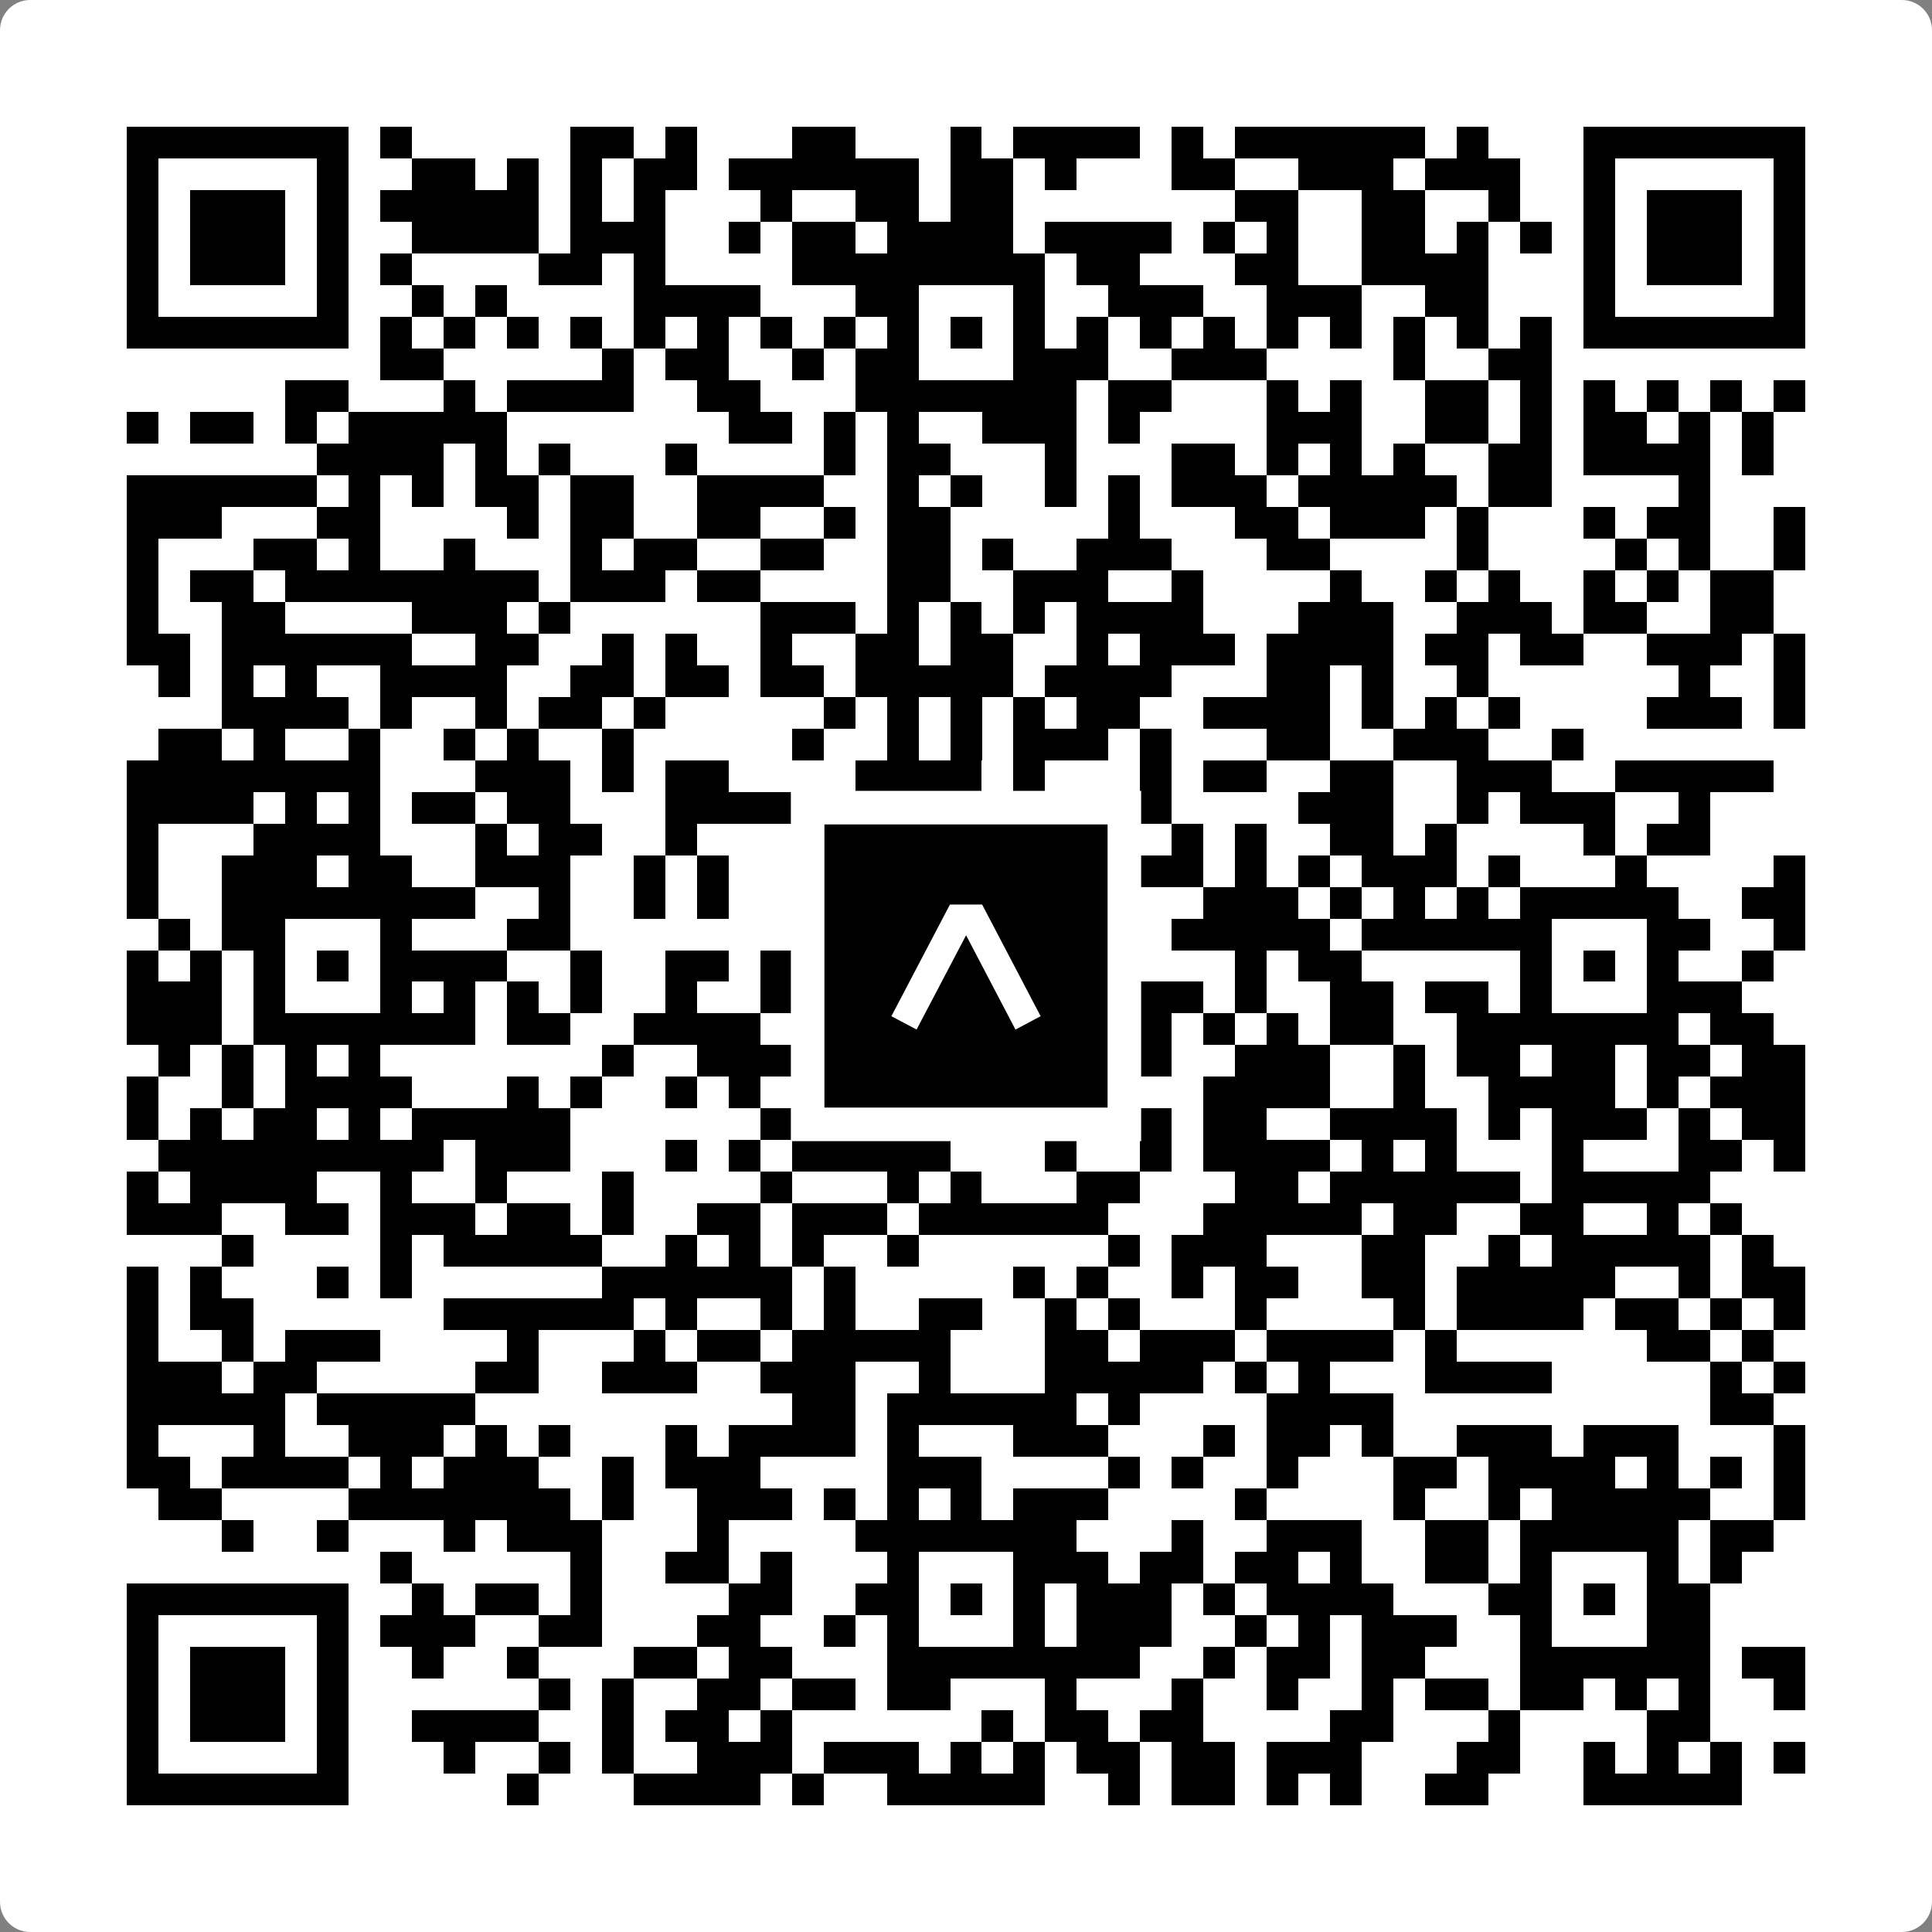
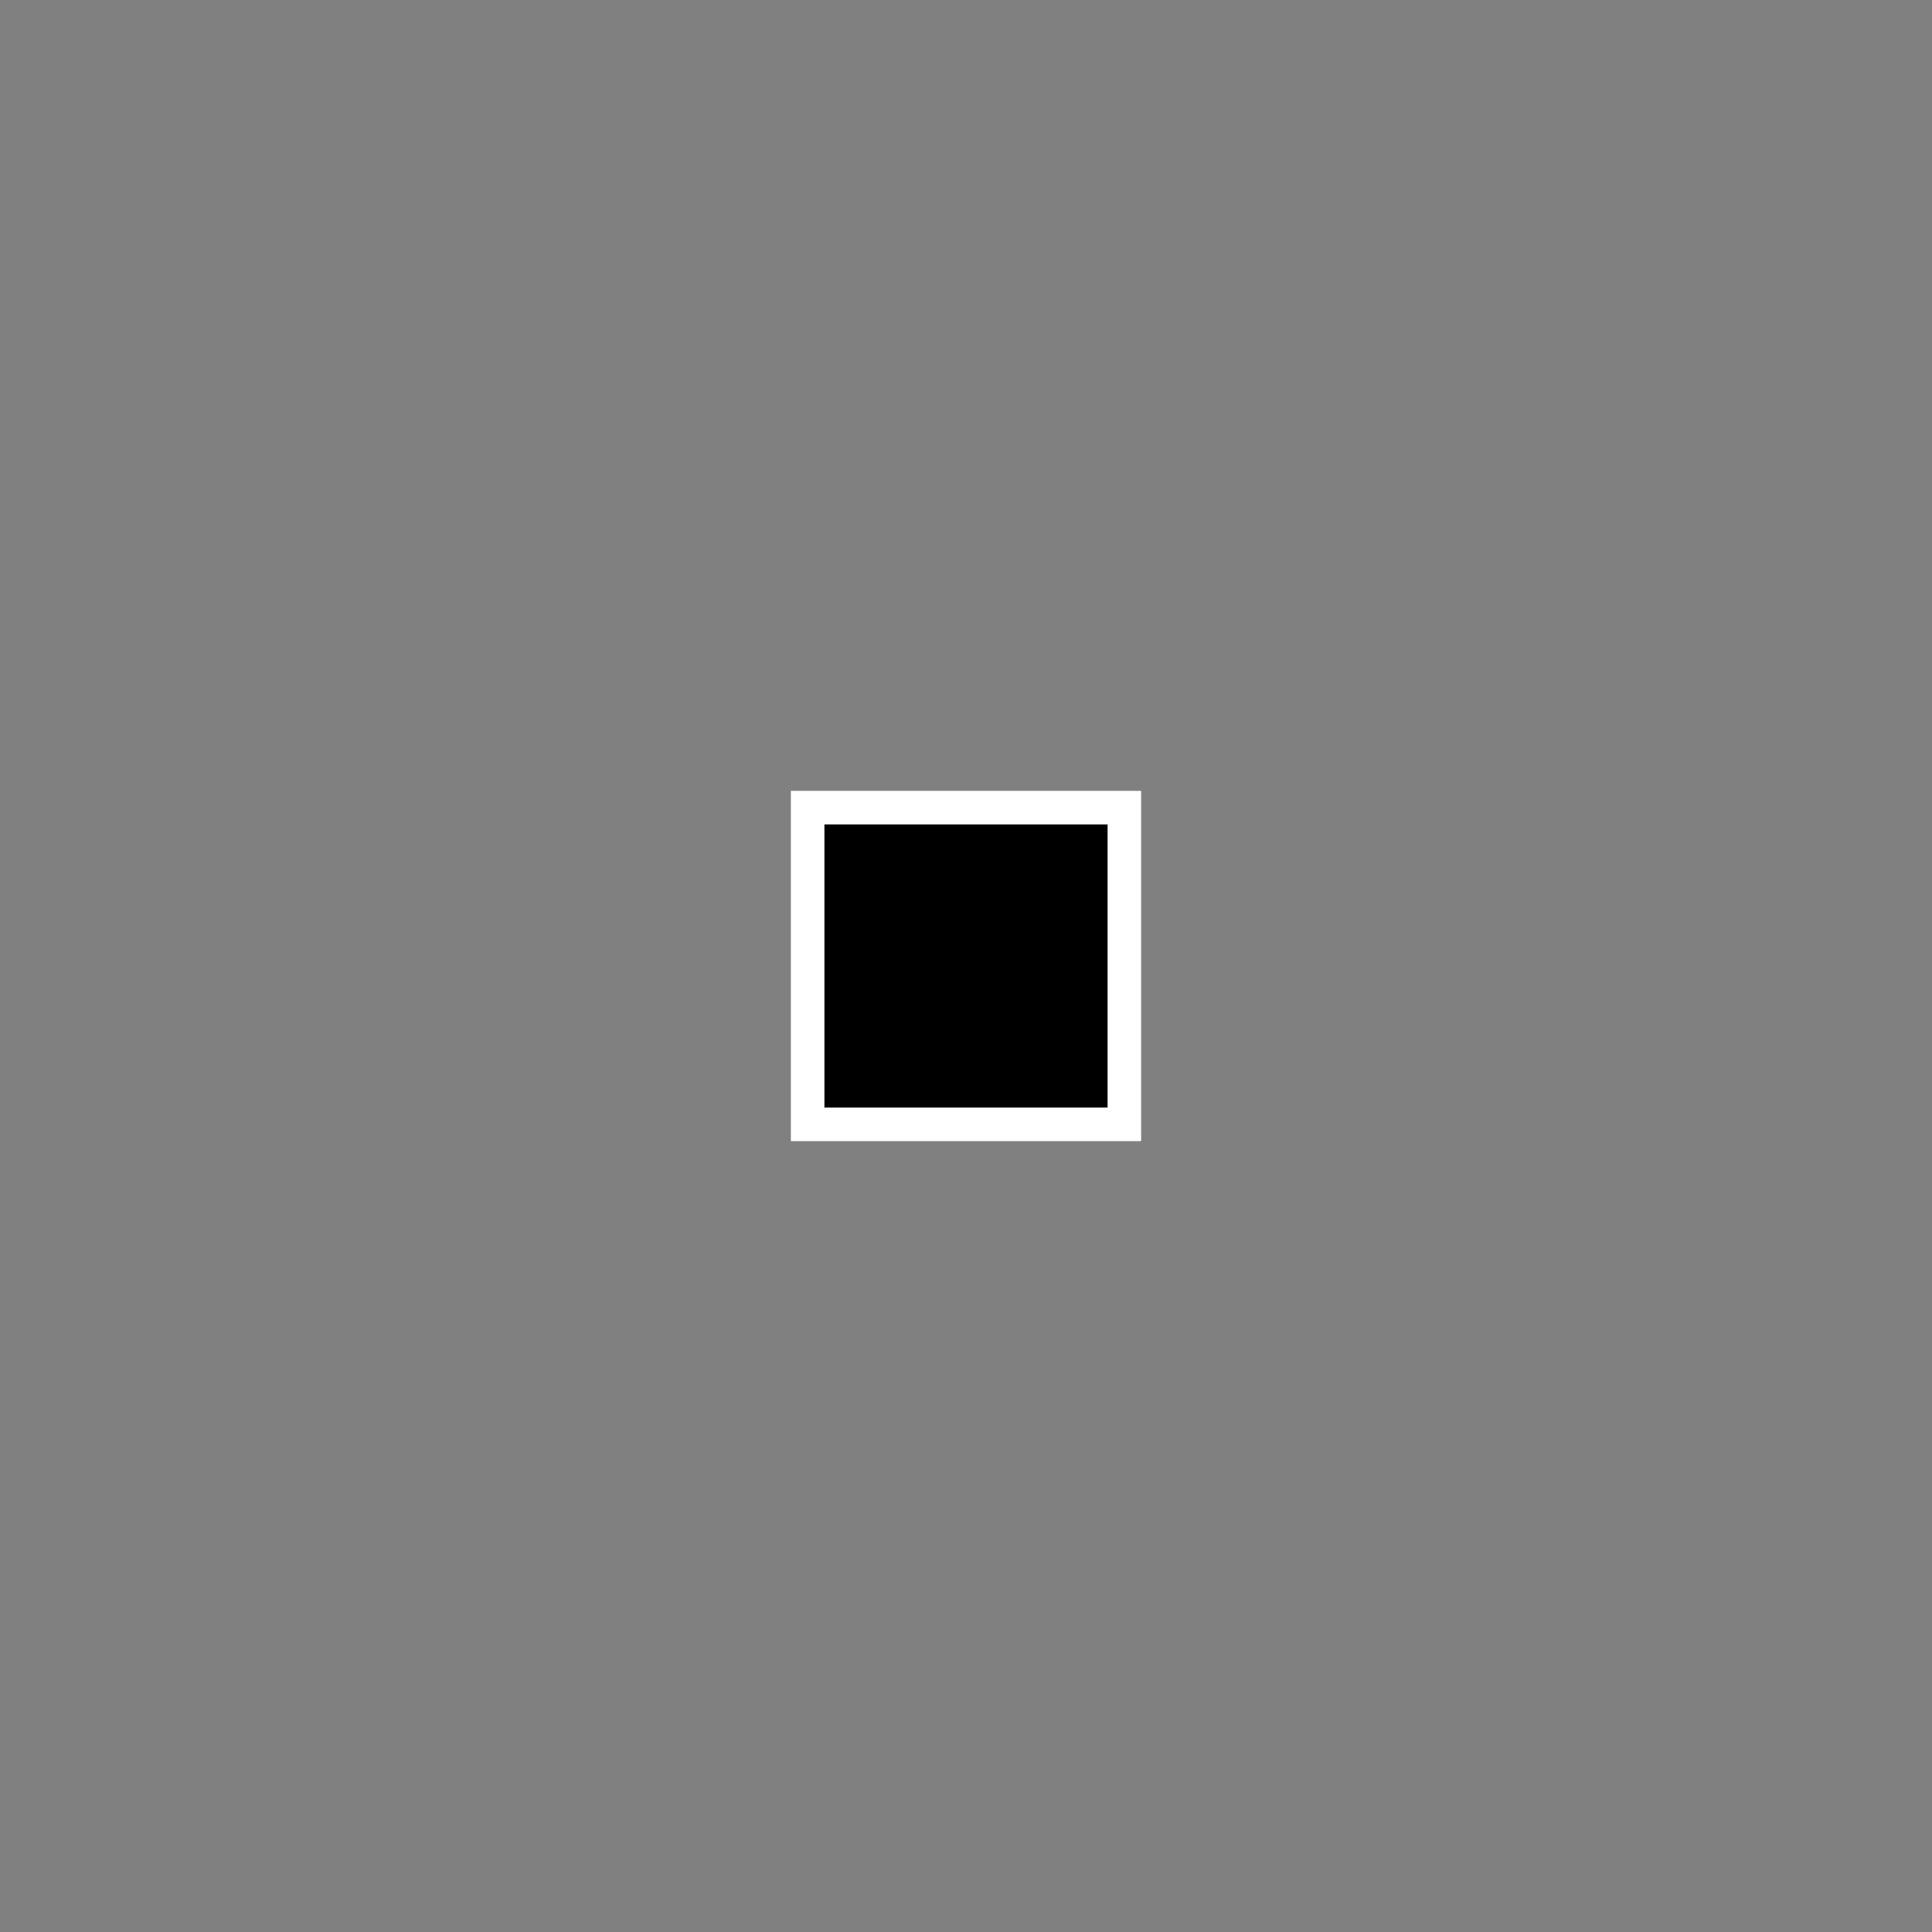
<svg xmlns="http://www.w3.org/2000/svg" width="512" height="512" viewBox="0 0 512 512" fill="none">
  <rect x="0" y="0" width="512" height="512" fill="#808080" stroke="none" />
-   <path d="M0 8C0 3.582 3.582 0 8 0H504C508.418 0 512 3.582 512 8V504C512 508.418 508.418 512 504 512H8C3.582 512 0 508.418 0 504V8Z" fill="white" />
  <svg viewBox="0 0 61 61" shape-rendering="crispEdges" height="512" width="512" x="0" y="0">
-     <path stroke="#000000" d="M4 4.5h7m1 0h1m5 0h2m1 0h1m3 0h2m3 0h1m1 0h4m1 0h1m1 0h6m1 0h1m3 0h7M4 5.5h1m5 0h1m2 0h2m1 0h1m1 0h1m1 0h2m1 0h6m1 0h2m1 0h1m3 0h2m2 0h3m1 0h3m2 0h1m5 0h1M4 6.5h1m1 0h3m1 0h1m1 0h5m1 0h1m1 0h1m3 0h1m2 0h2m1 0h2m7 0h2m2 0h2m2 0h1m2 0h1m1 0h3m1 0h1M4 7.5h1m1 0h3m1 0h1m2 0h4m1 0h3m2 0h1m1 0h2m1 0h4m1 0h4m1 0h1m1 0h1m2 0h2m1 0h1m1 0h1m1 0h1m1 0h3m1 0h1M4 8.5h1m1 0h3m1 0h1m1 0h1m4 0h2m1 0h1m4 0h8m1 0h2m3 0h2m2 0h4m3 0h1m1 0h3m1 0h1M4 9.5h1m5 0h1m2 0h1m1 0h1m4 0h4m3 0h2m3 0h1m2 0h3m2 0h3m2 0h2m3 0h1m5 0h1M4 10.5h7m1 0h1m1 0h1m1 0h1m1 0h1m1 0h1m1 0h1m1 0h1m1 0h1m1 0h1m1 0h1m1 0h1m1 0h1m1 0h1m1 0h1m1 0h1m1 0h1m1 0h1m1 0h1m1 0h1m1 0h7M12 11.5h2m5 0h1m1 0h2m2 0h1m1 0h2m3 0h3m2 0h3m4 0h1m2 0h2M9 12.5h2m3 0h1m1 0h4m2 0h2m3 0h7m1 0h2m3 0h1m1 0h1m2 0h2m1 0h1m1 0h1m1 0h1m1 0h1m1 0h1M4 13.5h1m1 0h2m1 0h1m1 0h5m7 0h2m1 0h1m1 0h1m2 0h3m1 0h1m4 0h3m2 0h2m1 0h1m1 0h2m1 0h1m1 0h1M10 14.5h4m1 0h1m1 0h1m3 0h1m4 0h1m1 0h2m3 0h1m3 0h2m1 0h1m1 0h1m1 0h1m2 0h2m1 0h4m1 0h1M4 15.5h6m1 0h1m1 0h1m1 0h2m1 0h2m2 0h4m2 0h1m1 0h1m2 0h1m1 0h1m1 0h3m1 0h5m1 0h2m4 0h1M4 16.5h3m3 0h2m4 0h1m1 0h2m2 0h2m2 0h1m1 0h2m5 0h1m3 0h2m1 0h3m1 0h1m3 0h1m1 0h2m2 0h1M4 17.5h1m3 0h2m1 0h1m2 0h1m3 0h1m1 0h2m2 0h2m2 0h2m1 0h1m2 0h3m3 0h2m4 0h1m4 0h1m1 0h1m2 0h1M4 18.5h1m1 0h2m1 0h8m1 0h3m1 0h2m4 0h2m2 0h3m2 0h1m4 0h1m2 0h1m1 0h1m2 0h1m1 0h1m1 0h2M4 19.5h1m2 0h2m4 0h3m1 0h1m6 0h3m1 0h1m1 0h1m1 0h1m1 0h4m3 0h3m2 0h3m1 0h2m2 0h2M4 20.5h2m1 0h6m2 0h2m2 0h1m1 0h1m2 0h1m2 0h2m1 0h2m2 0h1m1 0h3m1 0h4m1 0h2m1 0h2m2 0h3m1 0h1M5 21.5h1m1 0h1m1 0h1m2 0h4m2 0h2m1 0h2m1 0h2m1 0h5m1 0h4m3 0h2m1 0h1m2 0h1m6 0h1m2 0h1M7 22.5h4m1 0h1m2 0h1m1 0h2m1 0h1m5 0h1m1 0h1m1 0h1m1 0h1m1 0h2m2 0h4m1 0h1m1 0h1m1 0h1m4 0h3m1 0h1M5 23.5h2m1 0h1m2 0h1m2 0h1m1 0h1m2 0h1m5 0h1m2 0h1m1 0h1m1 0h3m1 0h1m3 0h2m2 0h3m2 0h1M4 24.5h8m3 0h3m1 0h1m1 0h2m4 0h4m1 0h1m3 0h1m1 0h2m2 0h2m2 0h3m2 0h5M4 25.5h4m1 0h1m1 0h1m1 0h2m1 0h2m3 0h4m2 0h2m1 0h1m4 0h2m4 0h3m2 0h1m1 0h3m2 0h1M4 26.5h1m3 0h4m3 0h1m1 0h2m2 0h1m4 0h1m1 0h3m1 0h4m1 0h1m1 0h1m2 0h2m1 0h1m4 0h1m1 0h2M4 27.5h1m2 0h3m1 0h2m2 0h3m2 0h1m1 0h1m4 0h1m1 0h1m1 0h7m1 0h1m1 0h1m1 0h3m1 0h1m3 0h1m4 0h1M4 28.5h1m2 0h8m2 0h1m2 0h1m1 0h1m5 0h5m5 0h3m1 0h1m1 0h1m1 0h1m1 0h5m2 0h2M5 29.5h1m1 0h2m3 0h1m3 0h2m7 0h2m1 0h1m3 0h2m1 0h1m1 0h5m1 0h6m3 0h2m2 0h1M4 30.5h1m1 0h1m1 0h1m1 0h1m1 0h4m2 0h1m2 0h2m1 0h1m2 0h2m1 0h1m1 0h2m5 0h1m1 0h2m5 0h1m1 0h1m1 0h1m2 0h1M4 31.5h3m1 0h1m3 0h1m1 0h1m1 0h1m1 0h1m2 0h1m2 0h3m1 0h1m3 0h6m1 0h1m2 0h2m1 0h2m1 0h1m3 0h3M4 32.5h3m1 0h7m1 0h2m2 0h4m1 0h8m1 0h1m1 0h1m1 0h1m1 0h1m1 0h2m2 0h7m1 0h2M5 33.5h1m1 0h1m1 0h1m1 0h1m7 0h1m2 0h3m1 0h3m1 0h1m5 0h1m2 0h3m2 0h1m1 0h2m1 0h2m1 0h2m1 0h2M4 34.5h1m2 0h1m1 0h4m3 0h1m1 0h1m2 0h1m1 0h1m1 0h1m1 0h3m2 0h1m1 0h2m2 0h4m2 0h1m2 0h4m1 0h1m1 0h3M4 35.5h1m1 0h1m1 0h2m1 0h1m1 0h5m6 0h2m1 0h3m1 0h1m1 0h4m1 0h2m2 0h4m1 0h1m1 0h3m1 0h1m1 0h2M5 36.5h9m1 0h3m3 0h1m1 0h1m1 0h5m3 0h1m2 0h1m1 0h4m1 0h1m1 0h1m3 0h1m3 0h2m1 0h1M4 37.5h1m1 0h4m2 0h1m2 0h1m3 0h1m4 0h1m3 0h1m1 0h1m3 0h2m3 0h2m1 0h6m1 0h5M4 38.5h3m2 0h2m1 0h3m1 0h2m1 0h1m2 0h2m1 0h3m1 0h6m3 0h5m1 0h2m2 0h2m2 0h1m1 0h1M7 39.5h1m4 0h1m1 0h5m2 0h1m1 0h1m1 0h1m2 0h1m6 0h1m1 0h3m3 0h2m2 0h1m1 0h5m1 0h1M4 40.5h1m1 0h1m3 0h1m1 0h1m6 0h6m1 0h1m5 0h1m1 0h1m2 0h1m1 0h2m2 0h2m1 0h5m2 0h1m1 0h2M4 41.5h1m1 0h2m6 0h6m1 0h1m2 0h1m1 0h1m2 0h2m2 0h1m1 0h1m3 0h1m4 0h1m1 0h4m1 0h2m1 0h1m1 0h1M4 42.5h1m2 0h1m1 0h3m4 0h1m3 0h1m1 0h2m1 0h5m3 0h2m1 0h3m1 0h4m1 0h1m6 0h2m1 0h1M4 43.5h3m1 0h2m5 0h2m2 0h3m2 0h3m2 0h1m3 0h5m1 0h1m1 0h1m3 0h4m5 0h1m1 0h1M4 44.5h5m1 0h5m10 0h2m1 0h6m1 0h1m4 0h4m10 0h2M4 45.5h1m3 0h1m2 0h3m1 0h1m1 0h1m3 0h1m1 0h4m1 0h1m3 0h3m3 0h1m1 0h2m1 0h1m2 0h3m1 0h3m3 0h1M4 46.5h2m1 0h4m1 0h1m1 0h3m2 0h1m1 0h3m4 0h3m4 0h1m1 0h1m2 0h1m3 0h2m1 0h4m1 0h1m1 0h1m1 0h1M5 47.5h2m4 0h7m1 0h1m2 0h3m1 0h1m1 0h1m1 0h1m1 0h3m4 0h1m4 0h1m2 0h1m1 0h5m2 0h1M7 48.5h1m2 0h1m3 0h1m1 0h3m3 0h1m4 0h7m3 0h1m2 0h3m2 0h2m1 0h5m1 0h2M12 49.5h1m5 0h1m2 0h2m1 0h1m3 0h1m3 0h3m1 0h2m1 0h2m1 0h1m2 0h2m1 0h1m3 0h1m1 0h1M4 50.5h7m2 0h1m1 0h2m1 0h1m4 0h2m2 0h2m1 0h1m1 0h1m1 0h3m1 0h1m1 0h4m3 0h2m1 0h1m1 0h2M4 51.5h1m5 0h1m1 0h3m2 0h2m3 0h2m2 0h1m1 0h1m3 0h1m1 0h3m2 0h1m1 0h1m1 0h3m2 0h1m3 0h2M4 52.5h1m1 0h3m1 0h1m2 0h1m2 0h1m3 0h2m1 0h2m3 0h8m2 0h1m1 0h2m1 0h2m3 0h6m1 0h2M4 53.5h1m1 0h3m1 0h1m6 0h1m1 0h1m2 0h2m1 0h2m1 0h2m3 0h1m3 0h1m2 0h1m2 0h1m1 0h2m1 0h2m1 0h1m1 0h1m2 0h1M4 54.5h1m1 0h3m1 0h1m2 0h4m2 0h1m1 0h2m1 0h1m6 0h1m1 0h2m1 0h2m4 0h2m3 0h1m4 0h2M4 55.5h1m5 0h1m3 0h1m2 0h1m1 0h1m2 0h3m1 0h3m1 0h1m1 0h1m1 0h2m1 0h2m1 0h3m3 0h2m2 0h1m1 0h1m1 0h1m1 0h1M4 56.5h7m5 0h1m3 0h4m1 0h1m2 0h5m2 0h1m1 0h2m1 0h1m1 0h1m2 0h2m3 0h5" />
-   </svg>
+     </svg>
  <rect x="214.033" y="214.033" width="83.934" height="83.934" fill="black" stroke="white" stroke-width="8.893" />
  <svg x="214.033" y="214.033" width="83.934" height="83.934" viewBox="0 0 116 116" fill="none">
-     <path d="M63.911 35.496L52.114 35.496L30.667 76.393L39.902 81.271L58.033 46.739L76.117 81.283L85.333 76.385L63.911 35.496Z" fill="white" />
-   </svg>
+     </svg>
</svg>